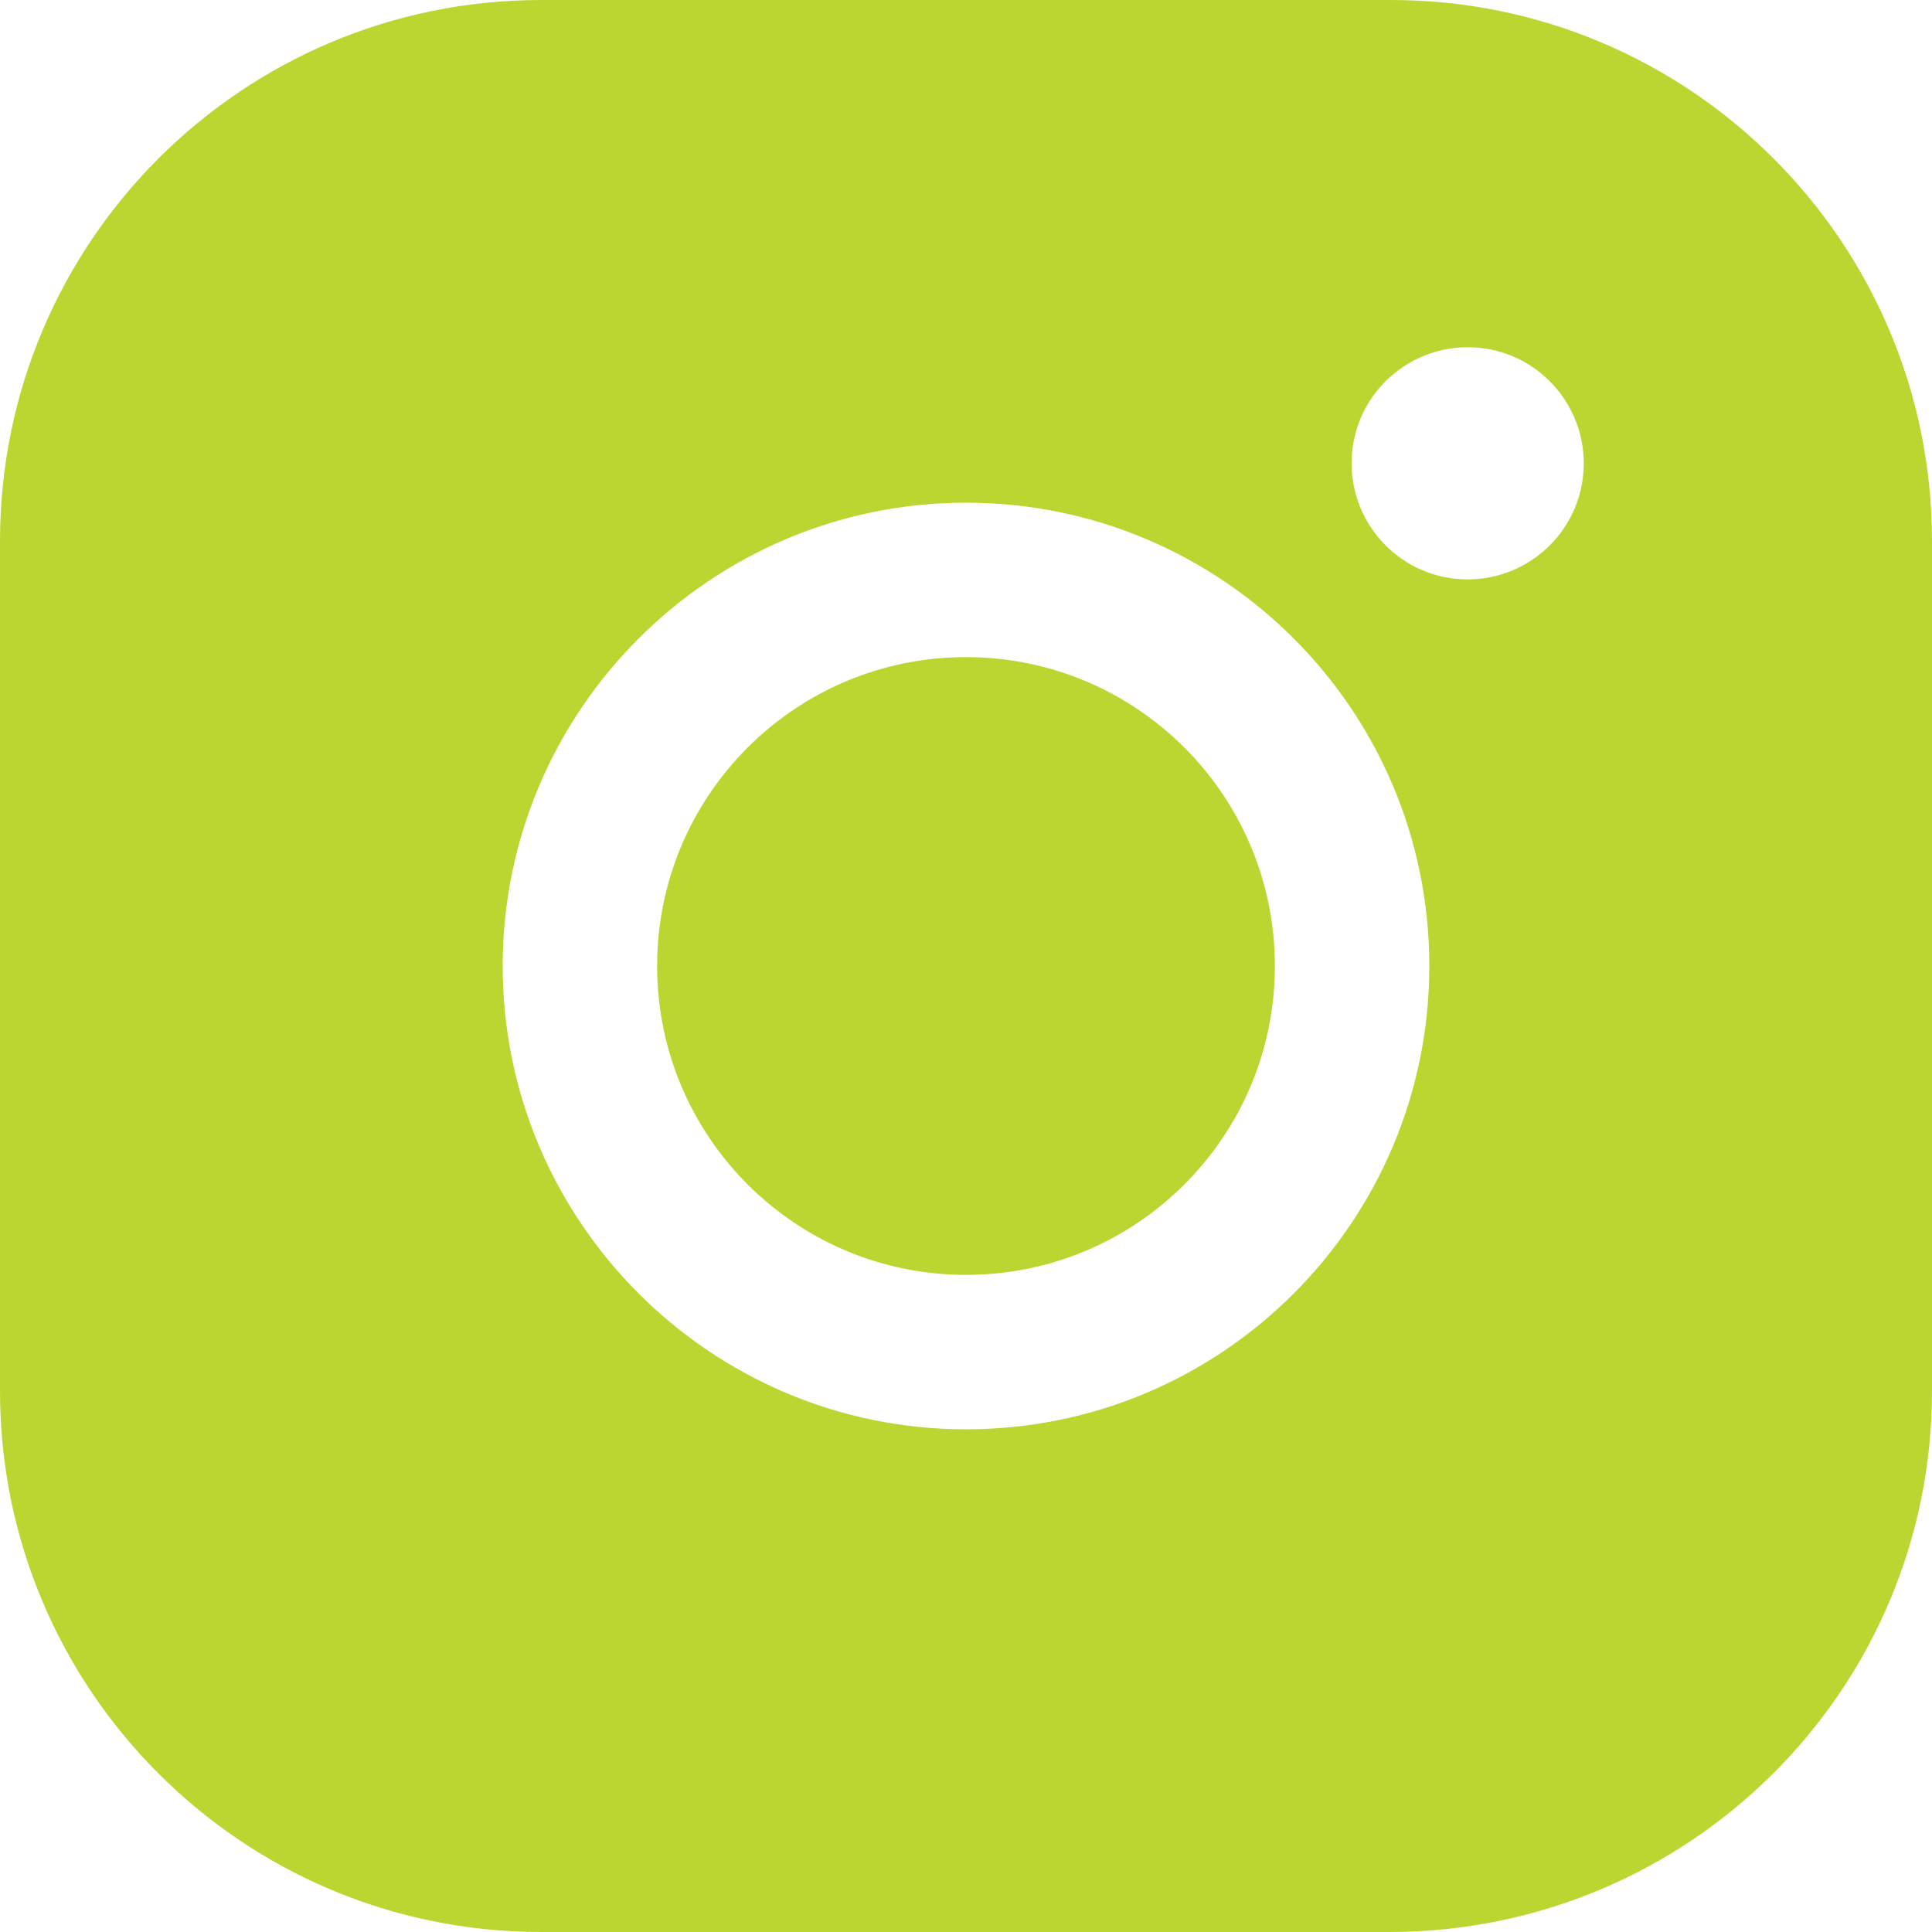
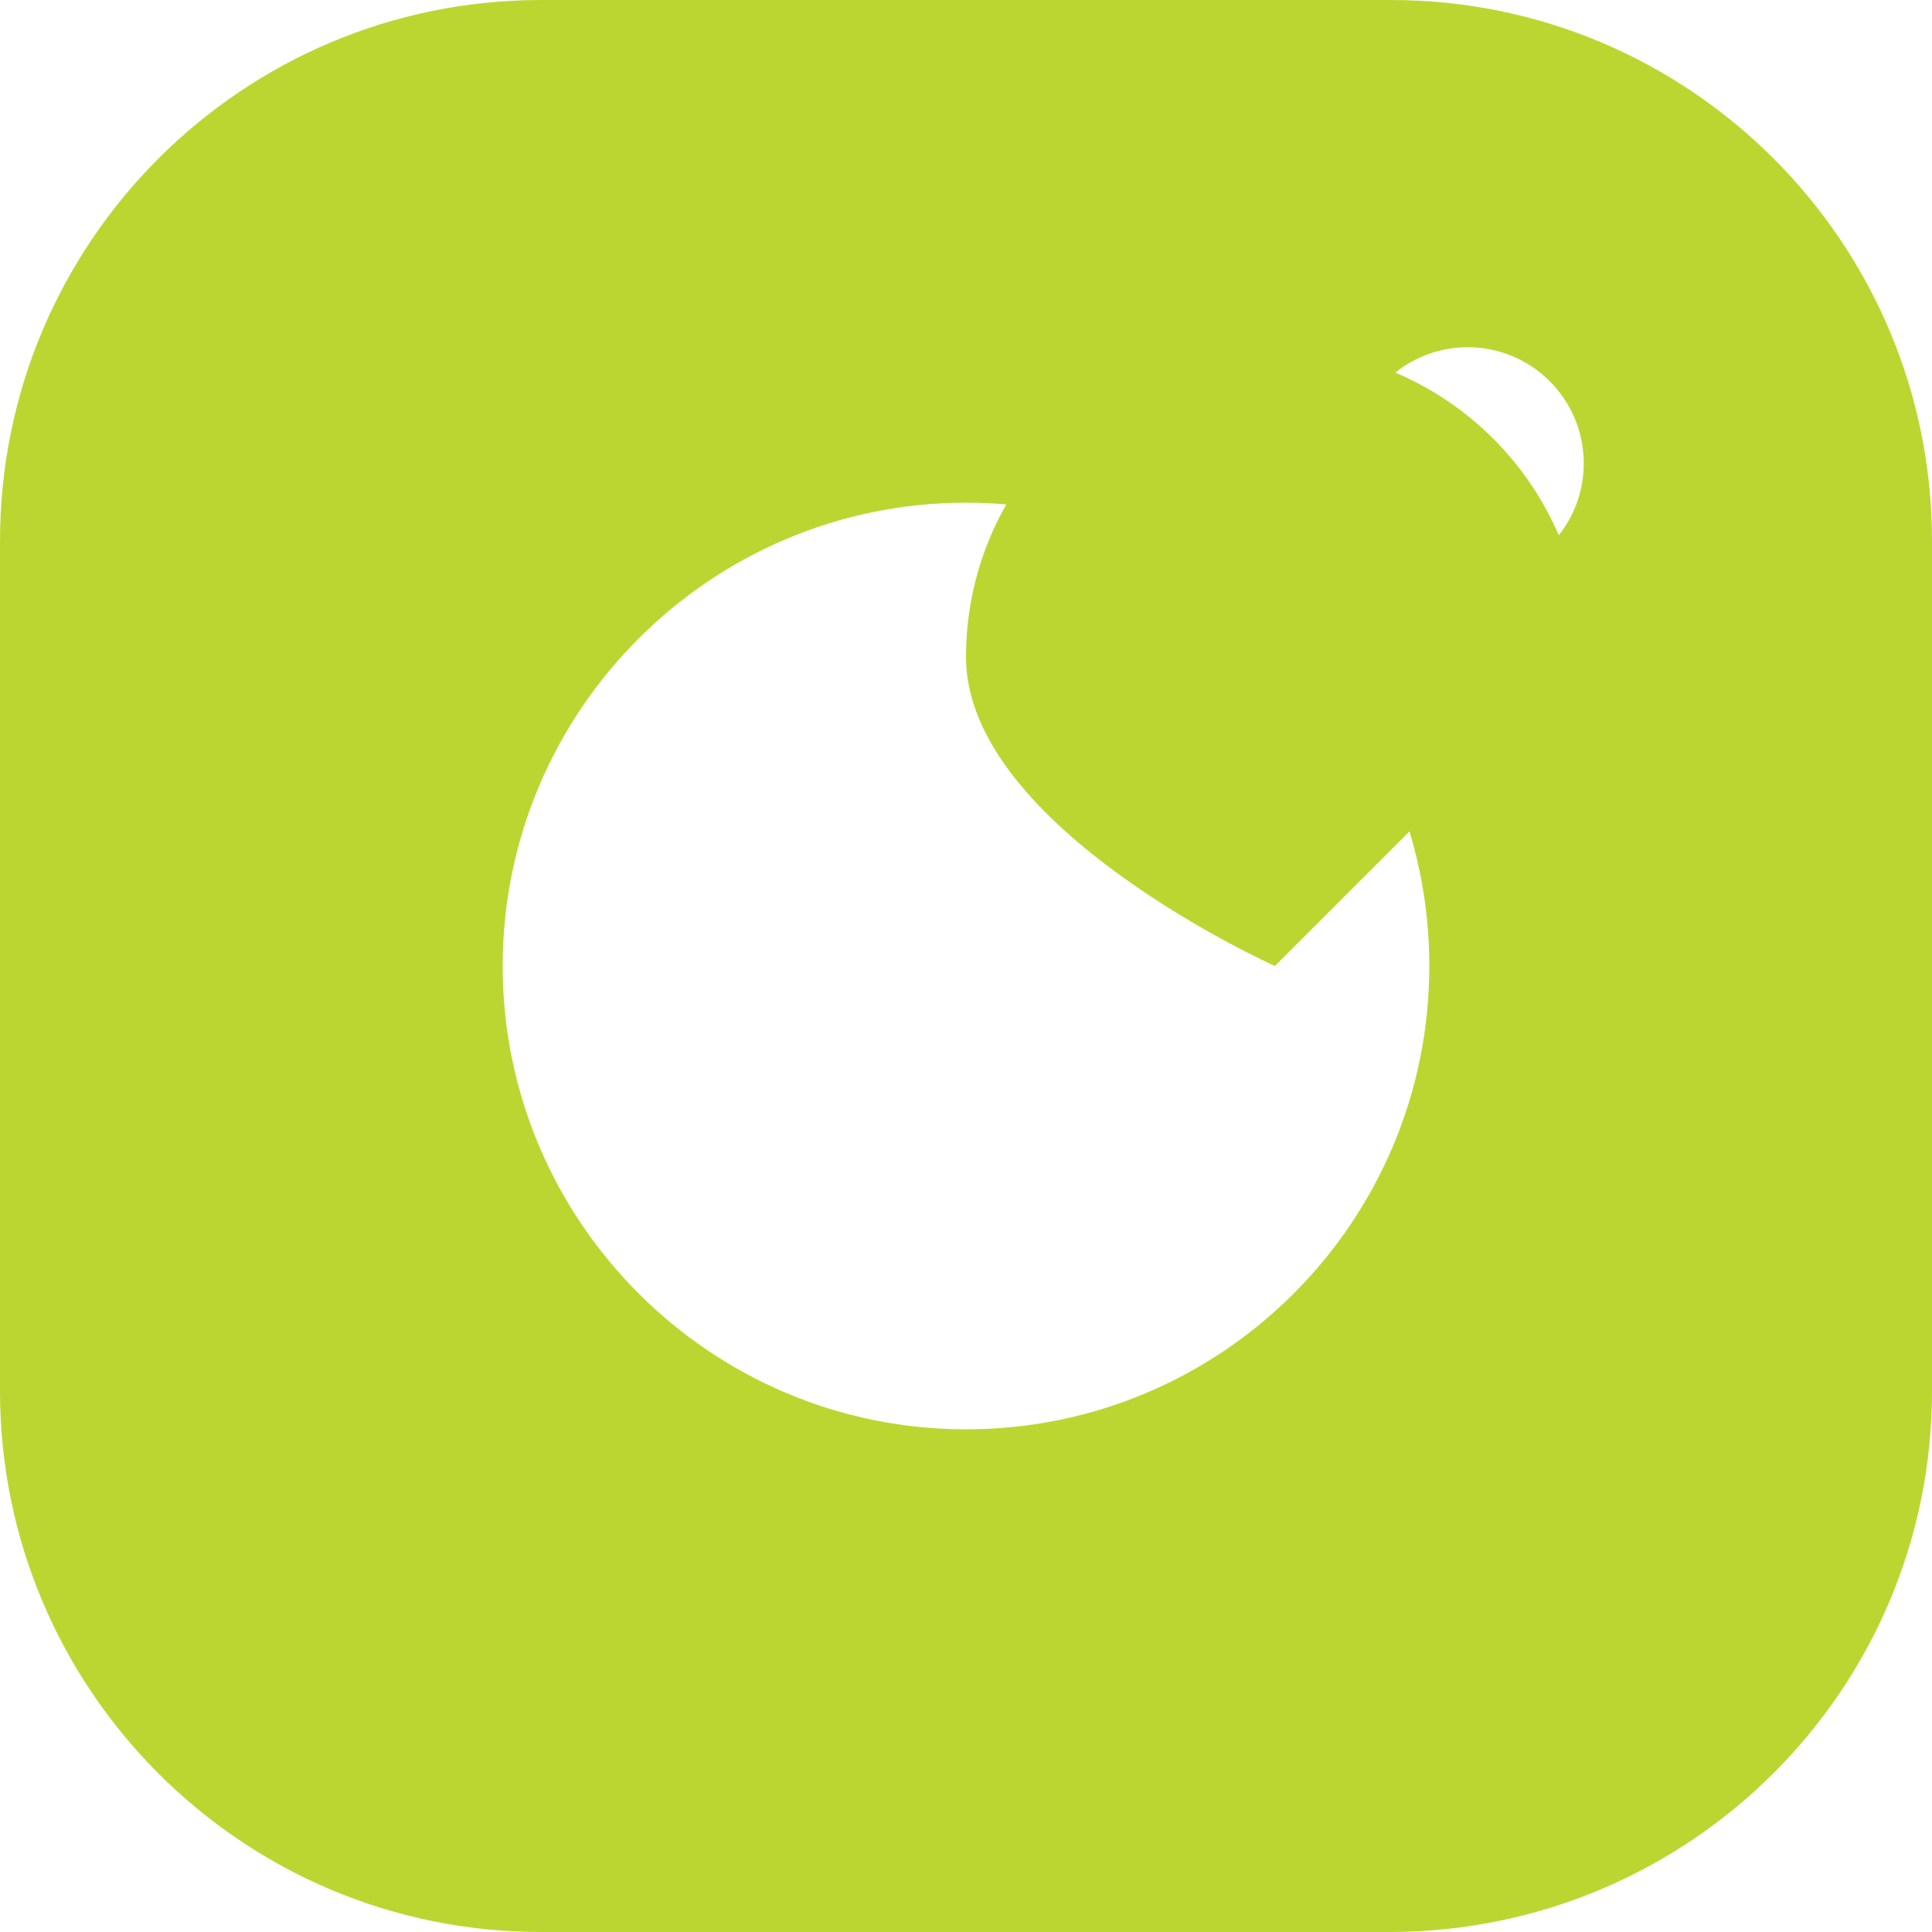
<svg xmlns="http://www.w3.org/2000/svg" id="Layer_1" data-name="Layer 1" viewBox="0 0 19.14 19.14" height="31" width="31">
  <defs>
    <style>      .cls-1 {        fill: #bcd631;        stroke-width: 0px;      }    </style>
  </defs>
-   <path id="instagram-logo-fill-svgrepo-com" class="cls-1" d="M12.63,9.57c0,1.69-1.37,3.06-3.06,3.06s-3.06-1.37-3.06-3.06,1.37-3.06,3.06-3.06,3.06,1.37,3.06,3.06h0ZM19.14,5.36v8.42c0,2.96-2.4,5.35-5.36,5.36H5.36c-2.96,0-5.36-2.4-5.36-5.36V5.36C0,2.4,2.4,0,5.36,0h8.42c2.96,0,5.36,2.4,5.36,5.36ZM14.16,9.57c0-2.54-2.06-4.59-4.59-4.59s-4.59,2.06-4.59,4.59,2.06,4.59,4.59,4.59h0c2.54,0,4.59-2.06,4.59-4.59ZM15.69,4.59c0-.63-.51-1.15-1.15-1.15-.63,0-1.15.51-1.15,1.15,0,.63.51,1.15,1.15,1.15h0c.63,0,1.15-.51,1.15-1.15h0Z" />
+   <path id="instagram-logo-fill-svgrepo-com" class="cls-1" d="M12.63,9.57s-3.06-1.37-3.06-3.06,1.37-3.06,3.06-3.06,3.06,1.37,3.06,3.06h0ZM19.14,5.36v8.42c0,2.96-2.4,5.35-5.36,5.36H5.36c-2.96,0-5.36-2.4-5.36-5.36V5.36C0,2.4,2.4,0,5.36,0h8.42c2.96,0,5.36,2.4,5.36,5.36ZM14.16,9.57c0-2.54-2.06-4.59-4.59-4.59s-4.59,2.06-4.59,4.59,2.06,4.59,4.59,4.59h0c2.54,0,4.59-2.06,4.59-4.59ZM15.69,4.59c0-.63-.51-1.15-1.15-1.15-.63,0-1.15.51-1.15,1.15,0,.63.51,1.15,1.15,1.15h0c.63,0,1.15-.51,1.15-1.15h0Z" />
</svg>